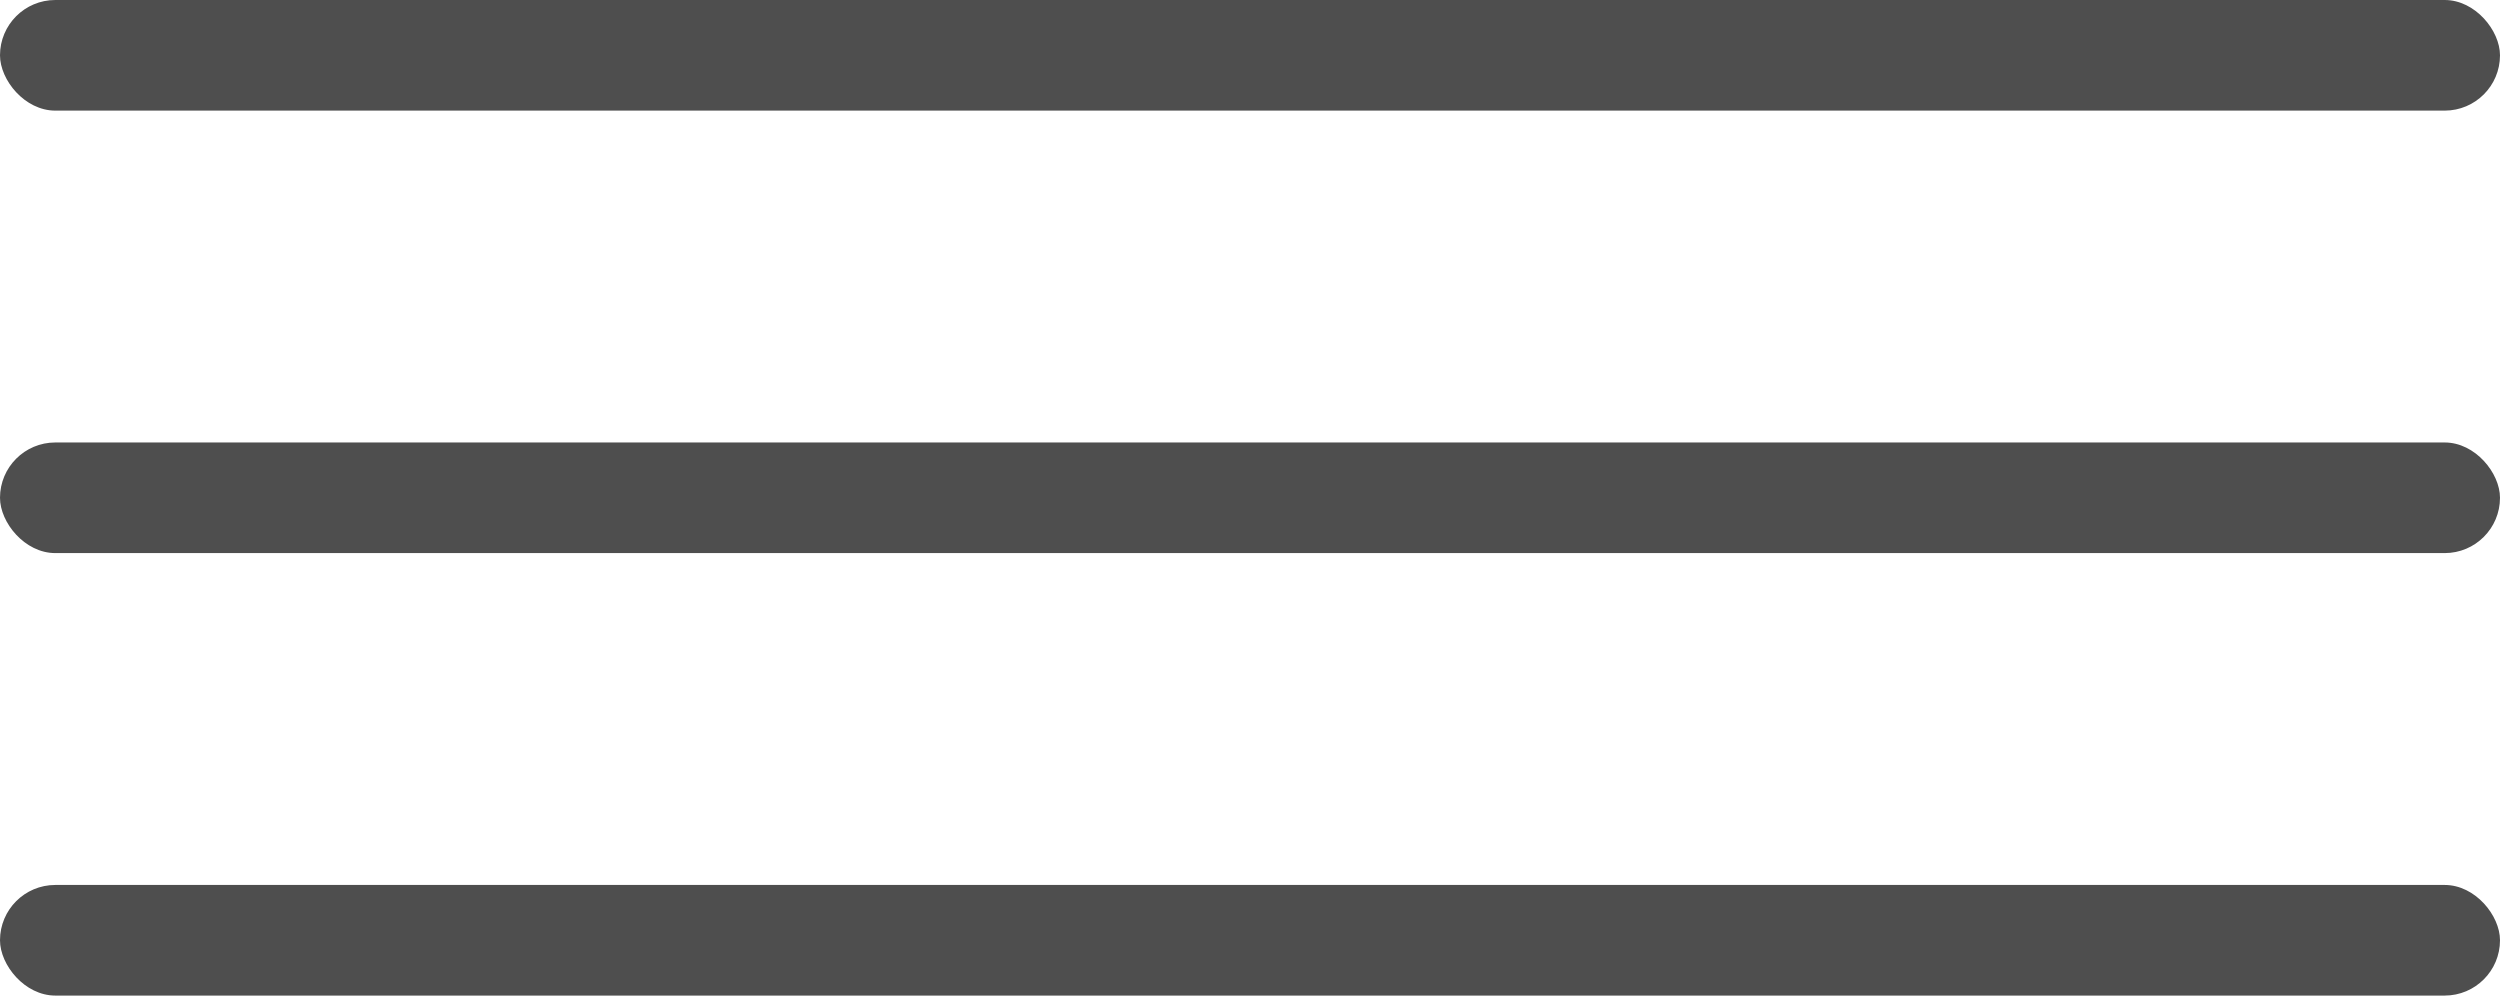
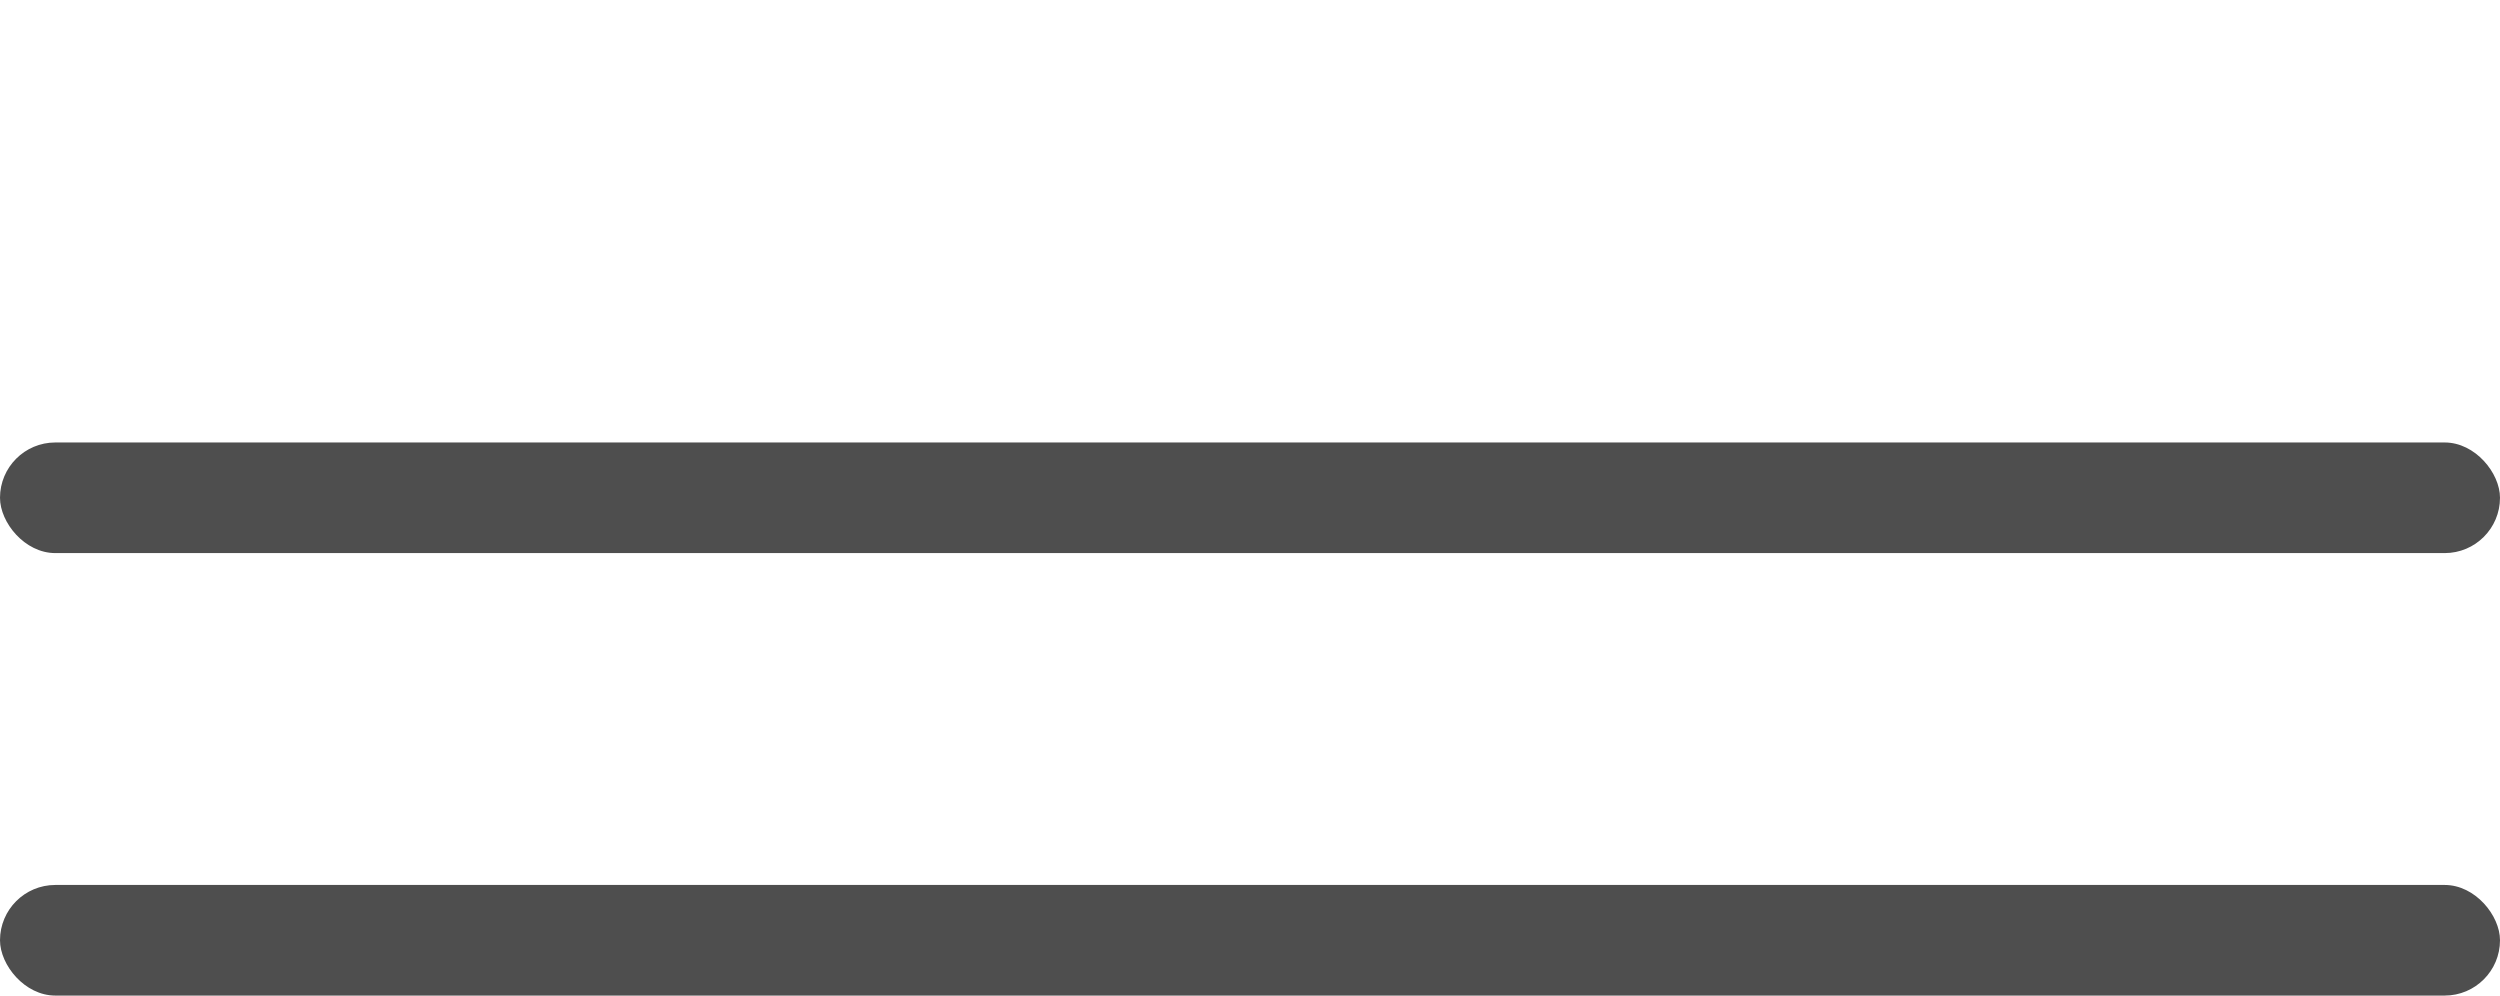
<svg xmlns="http://www.w3.org/2000/svg" width="113" height="45" viewBox="0 0 113 45" fill="none">
-   <rect width="113" height="5" rx="2.5" fill="#4E4E4E" />
  <rect y="20" width="113" height="5" rx="2.5" fill="#4E4E4E" />
  <rect y="40" width="113" height="5" rx="2.5" fill="#4E4E4E" />
</svg>